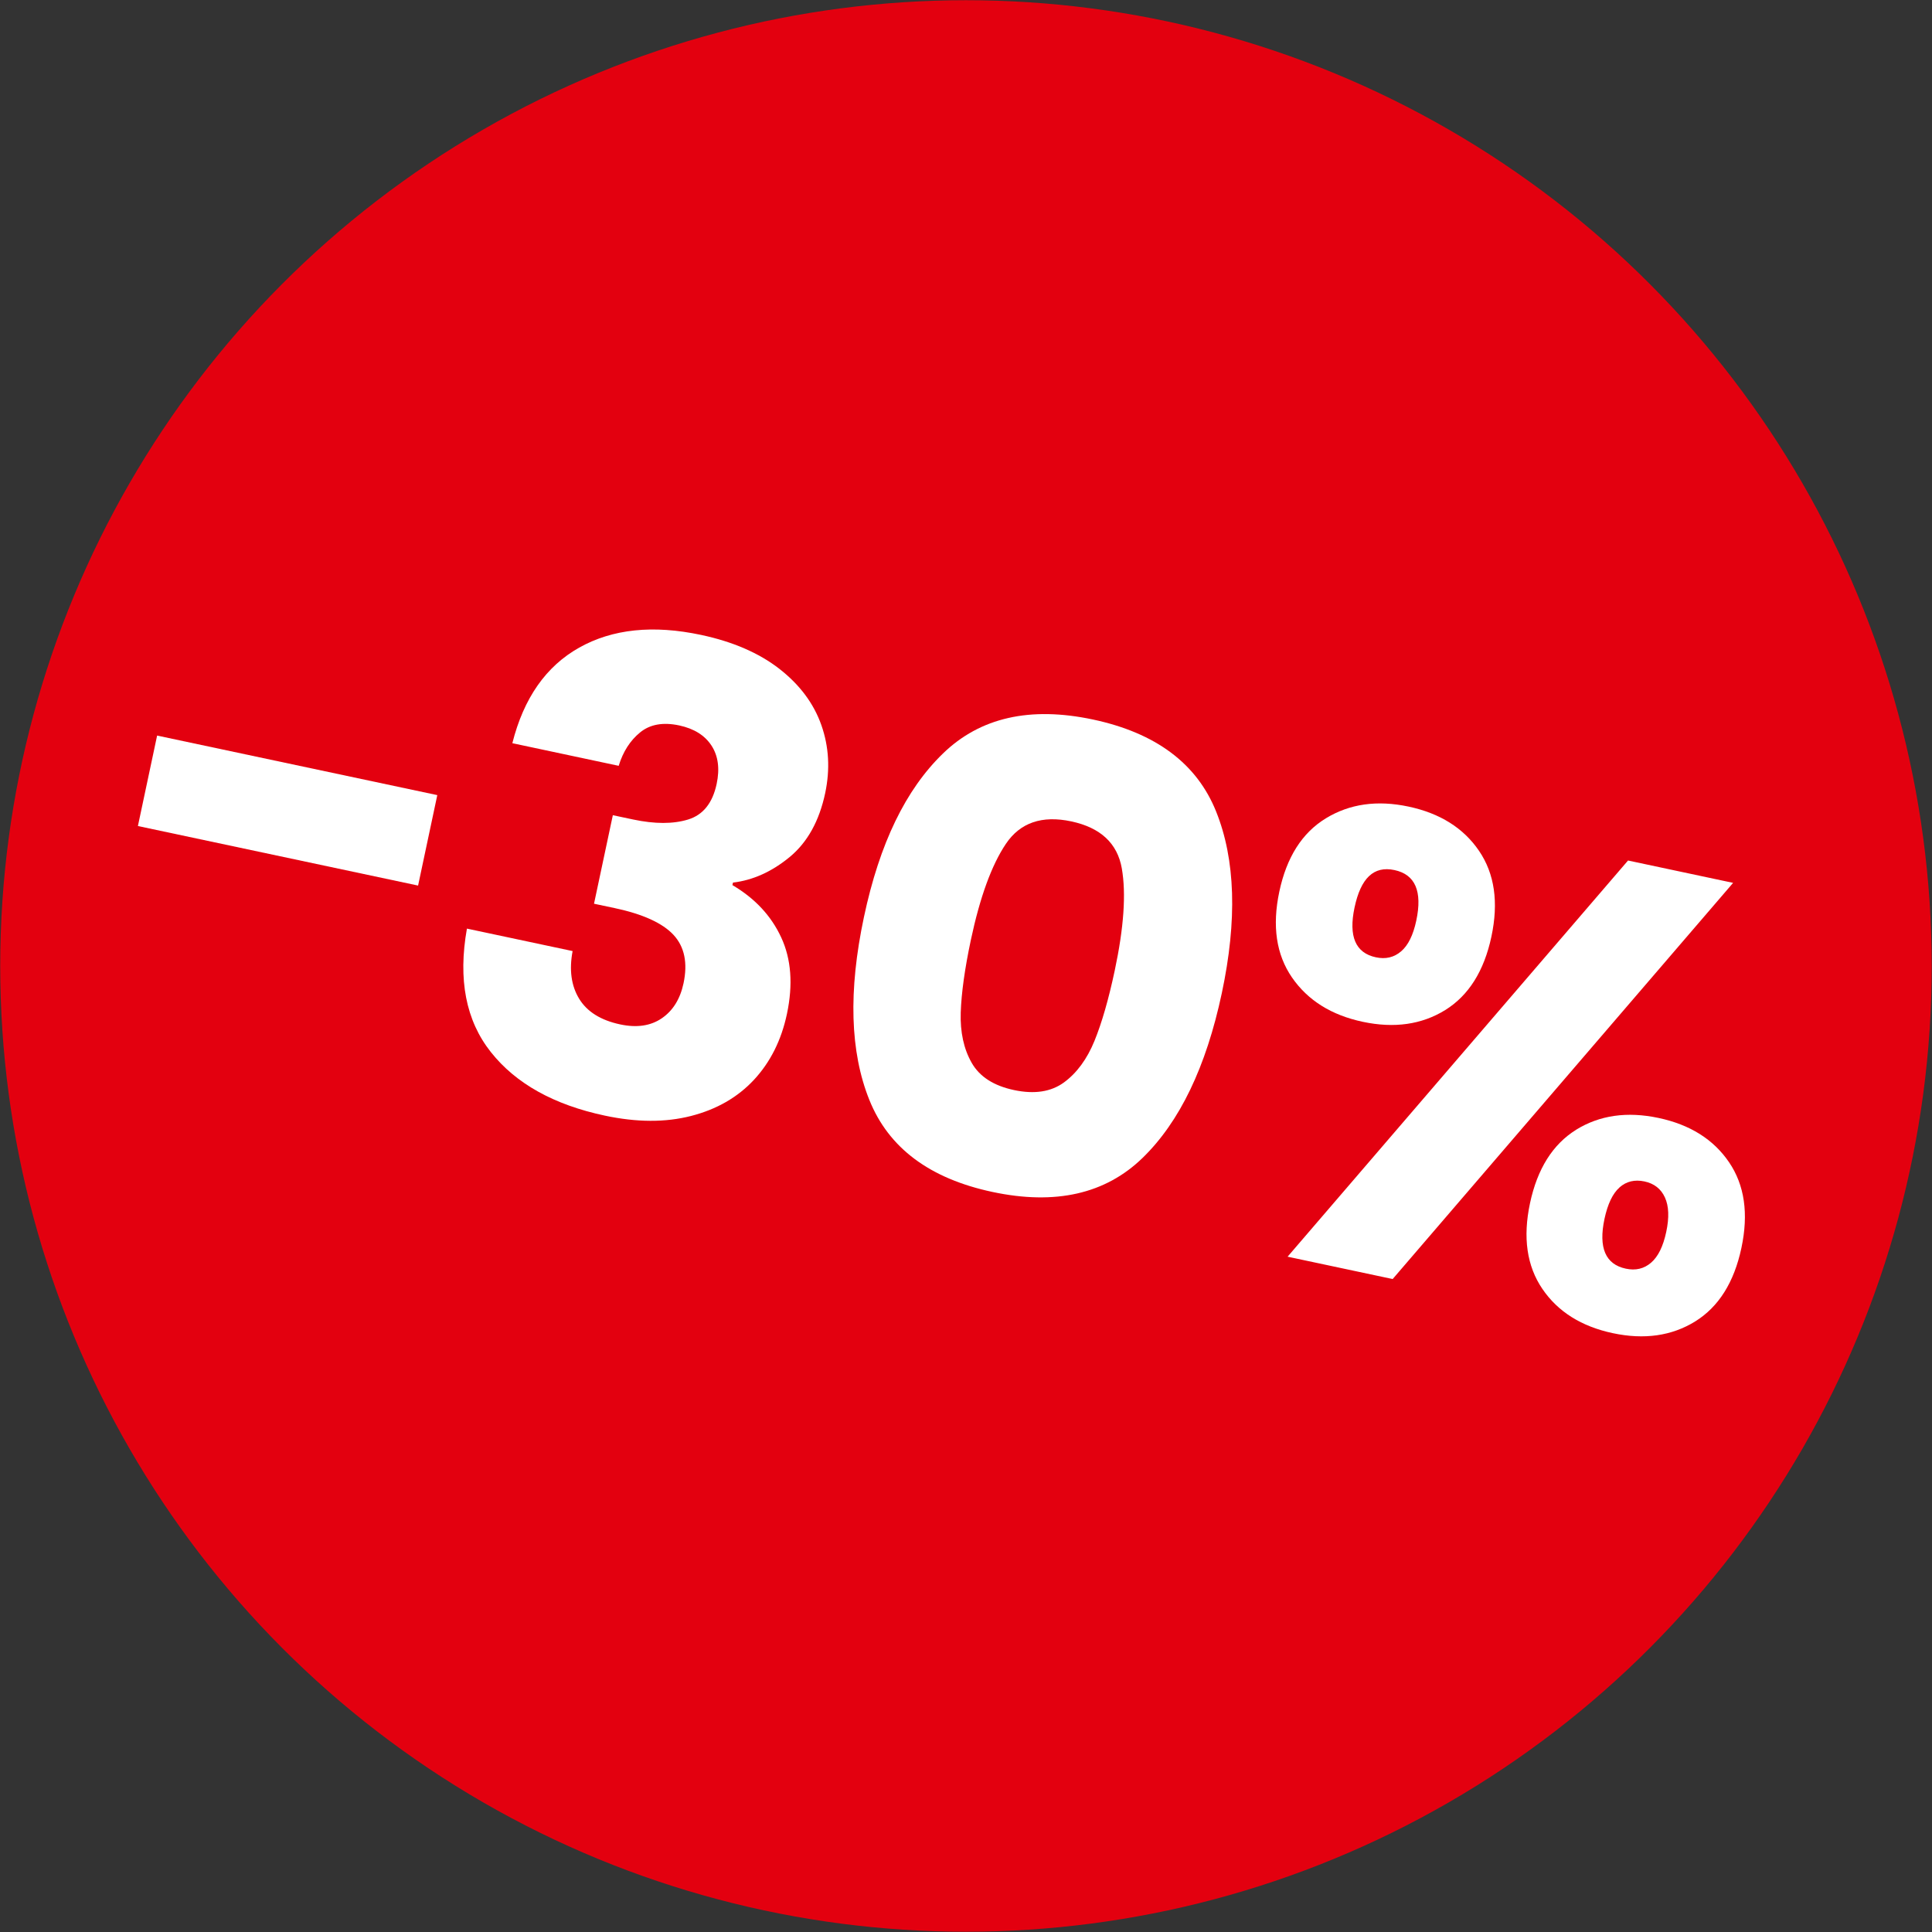
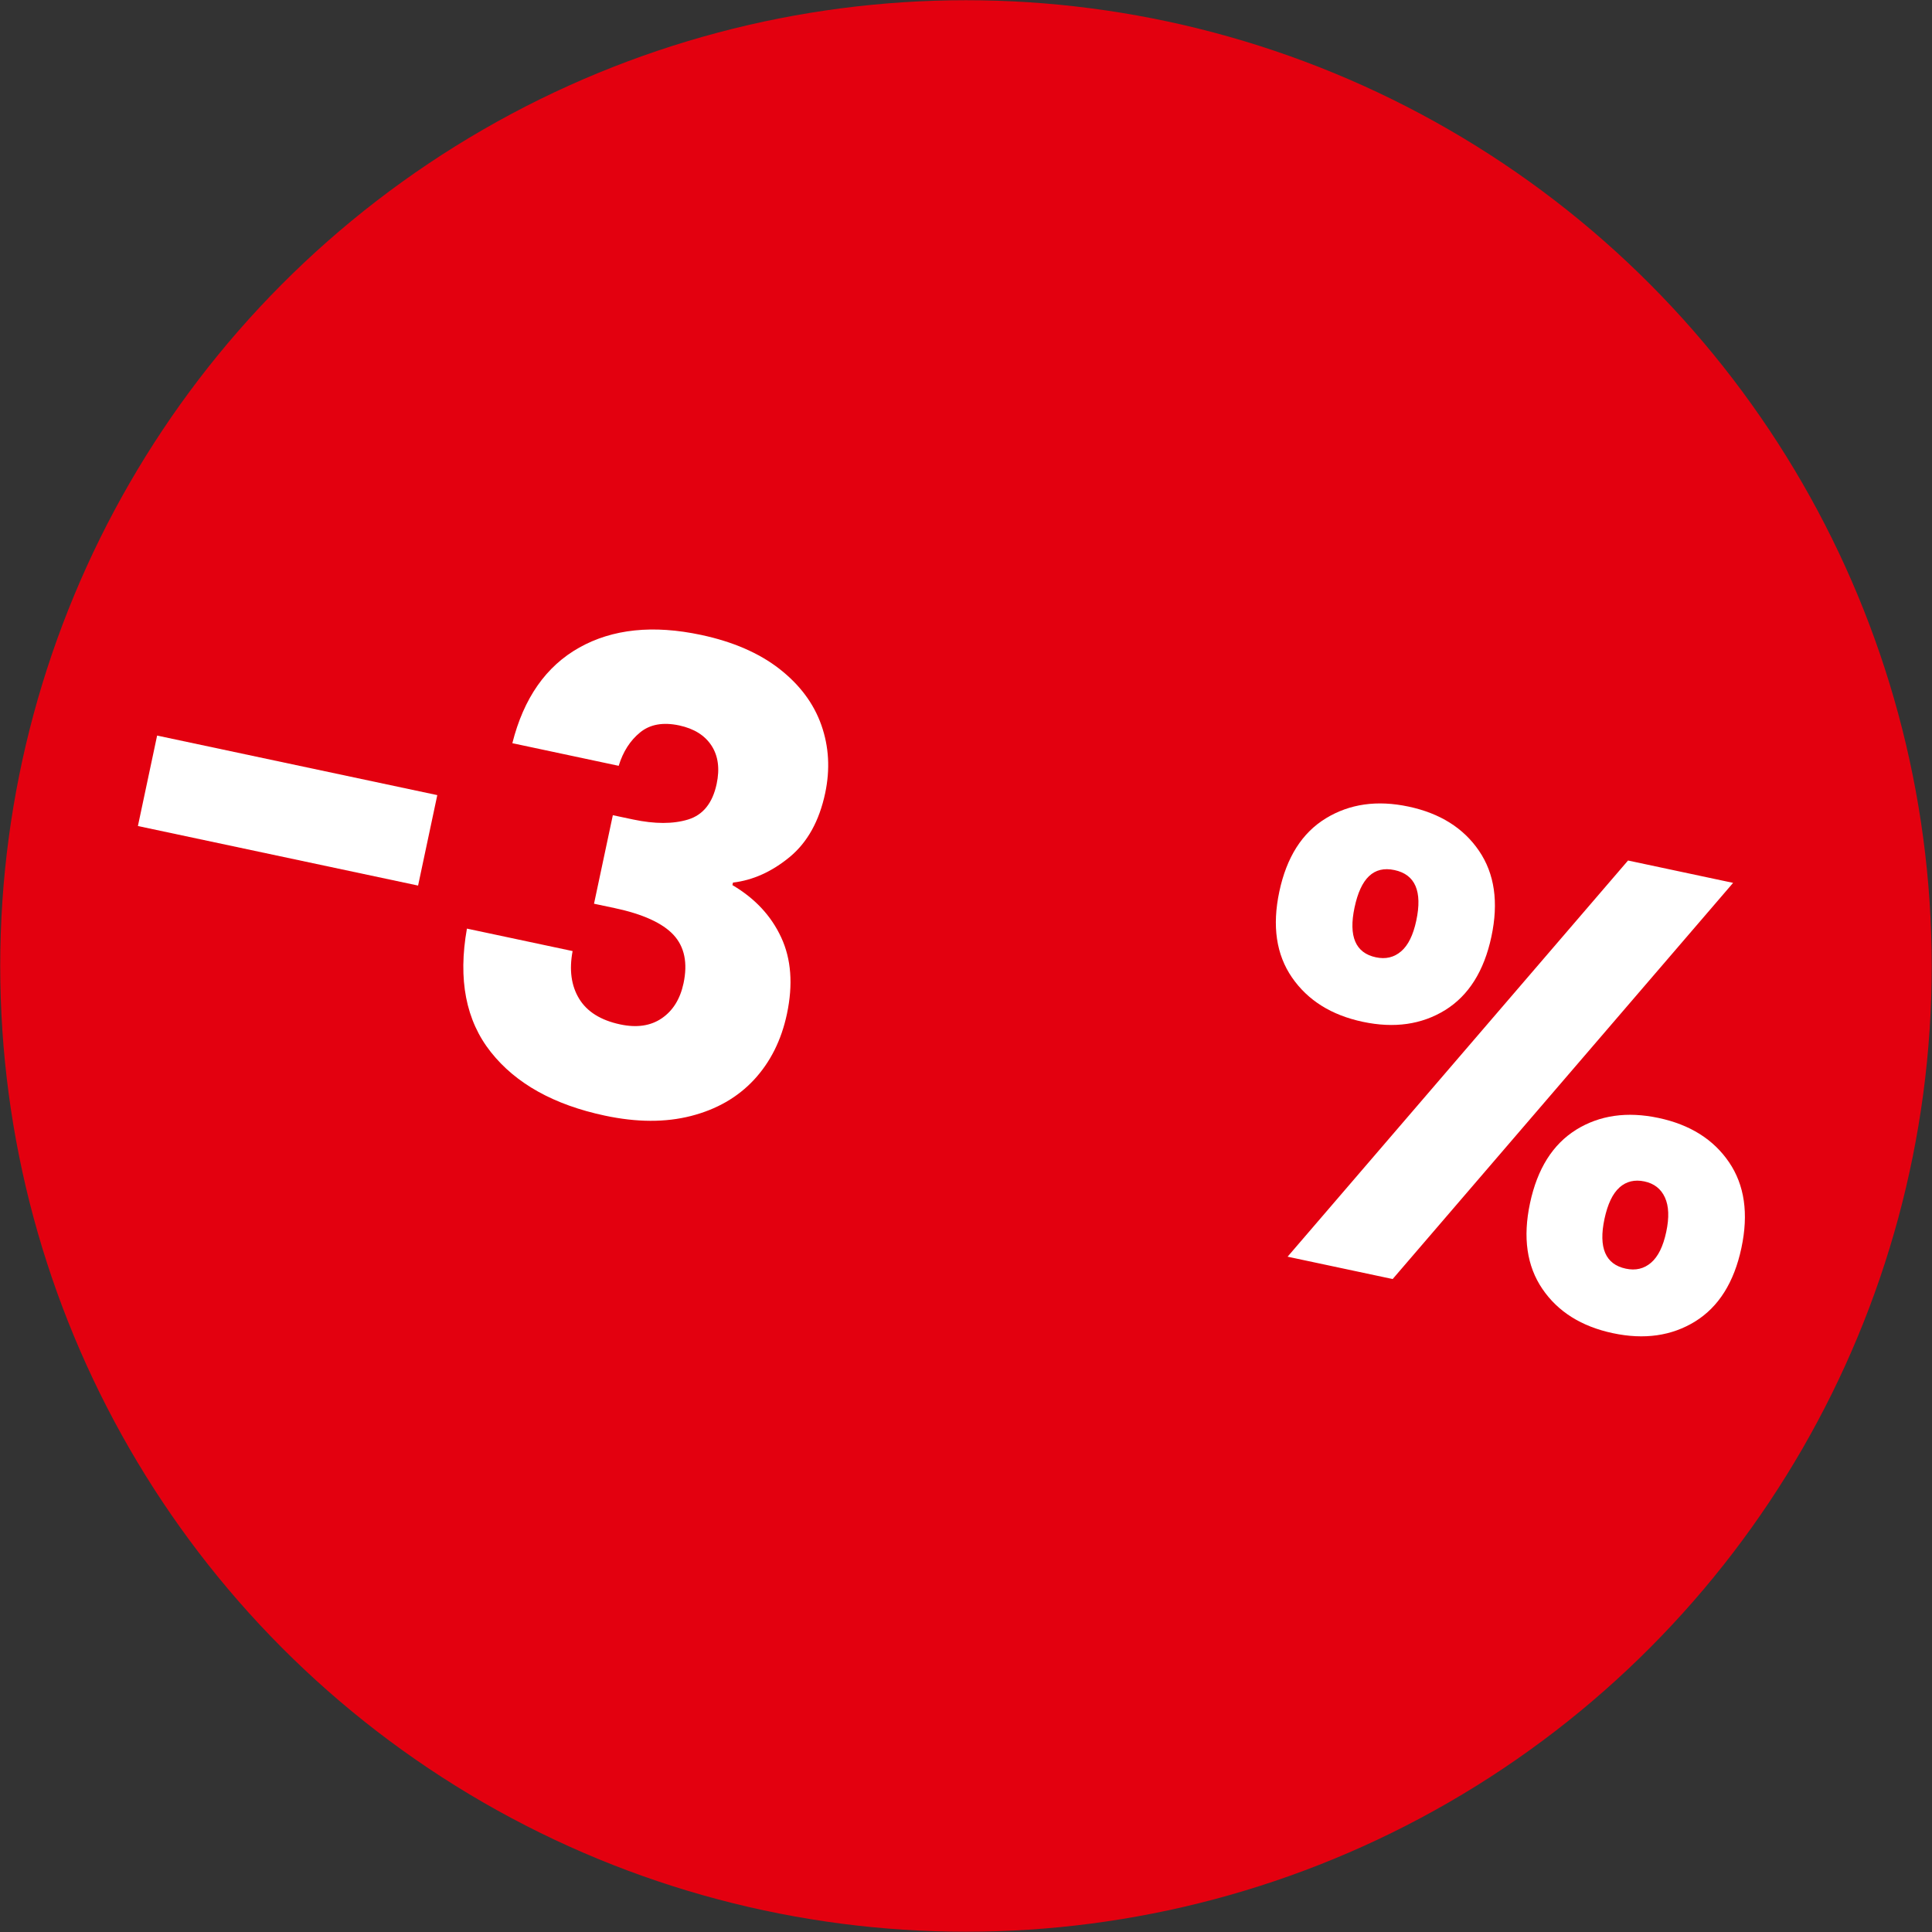
<svg xmlns="http://www.w3.org/2000/svg" id="Ebene_1" data-name="Ebene 1" viewBox="0 0 350.09 350.09">
  <rect x="0" y="0" width="350.09" height="350.09" fill="#333333" stroke="none" />
  <circle cx="175.04" cy="175.04" r="175" fill="#e3000f" />
  <g>
    <path d="M79.24,144.08l-3.48,16.39-50.77-10.79,3.48-16.39,50.77,10.79Z" fill="#fff" />
    <path d="M104.96,117.35c6.03-3.38,13.38-4.15,22.08-2.3,5.77,1.23,10.5,3.28,14.19,6.15,3.69,2.88,6.22,6.27,7.6,10.18,1.38,3.91,1.61,8.02.7,12.33-1.08,5.08-3.23,8.94-6.44,11.59-3.22,2.65-6.64,4.2-10.27,4.63l-.1.46c4.07,2.39,7.02,5.55,8.84,9.48,1.82,3.92,2.16,8.54,1.04,13.85-1.01,4.77-3.01,8.75-5.97,11.94-2.97,3.19-6.77,5.37-11.41,6.56-4.64,1.19-9.83,1.17-15.61-.06-9.23-1.96-16.12-5.79-20.65-11.5-4.54-5.71-5.99-13.17-4.35-22.39l19.15,4.07c-.64,3.4-.25,6.28,1.18,8.63,1.43,2.35,3.91,3.91,7.45,4.66,3,.64,5.51.27,7.53-1.11,2.02-1.38,3.33-3.49,3.94-6.34.78-3.69.18-6.61-1.81-8.77-2-2.15-5.57-3.78-10.72-4.87l-3.69-.78,3.41-16.04,3.69.78c3.92.83,7.24.83,9.95,0,2.71-.83,4.43-2.98,5.17-6.44.59-2.77.28-5.09-.93-6.95-1.21-1.86-3.16-3.08-5.86-3.66-2.92-.62-5.29-.2-7.08,1.27-1.8,1.47-3.09,3.48-3.88,6.05l-19.27-4.1c2.06-8.17,6.1-13.94,12.12-17.32Z" fill="#fff" />
-     <path d="M170.87,136.54c6.73-6.53,15.79-8.58,27.18-6.16,11.38,2.42,18.83,7.98,22.32,16.68,3.5,8.7,3.84,19.67,1.03,32.9-2.85,13.39-7.64,23.34-14.37,29.87-6.73,6.53-15.8,8.58-27.18,6.16-11.39-2.42-18.83-7.98-22.32-16.68-3.5-8.7-3.82-19.75-.98-33.13s7.58-23.11,14.32-29.64ZM203.28,157.36c-.8-4.55-3.86-7.39-9.16-8.52s-9.25.22-11.84,4.06c-2.58,3.83-4.7,9.64-6.35,17.4-1.11,5.23-1.72,9.62-1.84,13.18-.11,3.56.55,6.59,1.98,9.1,1.43,2.52,4,4.17,7.69,4.95s6.7.32,9.04-1.39c2.33-1.71,4.17-4.22,5.52-7.51,1.34-3.29,2.57-7.55,3.68-12.78,1.65-7.77,2.08-13.93,1.28-18.48Z" fill="#fff" />
    <path d="M240.26,148.28c4.3-2.62,9.29-3.33,14.98-2.12,5.69,1.21,9.95,3.88,12.77,8.02,2.82,4.14,3.57,9.32,2.24,15.55s-4.12,10.66-8.37,13.3c-4.26,2.63-9.23,3.34-14.93,2.13s-9.97-3.89-12.83-8.03c-2.86-4.15-3.62-9.33-2.3-15.56s4.13-10.66,8.43-13.28ZM245.45,164.45c-1.11,5.23.18,8.24,3.87,9.02,1.77.38,3.29.02,4.57-1.08,1.28-1.09,2.19-2.95,2.75-5.57,1.13-5.31-.19-8.36-3.96-9.16s-6.1,1.48-7.23,6.79ZM314.05,159.98l-61.69,71.79-19.04-4.05,61.69-71.79,19.04,4.05ZM285.61,204.71c4.26-2.63,9.23-3.34,14.93-2.13s9.95,3.88,12.77,8.02c2.82,4.14,3.57,9.32,2.24,15.55s-4.12,10.66-8.37,13.3c-4.26,2.63-9.23,3.34-14.92,2.13s-9.95-3.88-12.77-8.02c-2.82-4.14-3.57-9.32-2.24-15.55s4.12-10.66,8.37-13.3ZM293.46,215.18c-1.24,1.1-2.14,3-2.72,5.69-1.11,5.23.18,8.24,3.87,9.02,1.77.38,3.29.02,4.57-1.08,1.28-1.1,2.19-2.95,2.75-5.57s.48-4.7-.24-6.26c-.71-1.56-1.96-2.53-3.72-2.9s-3.27-.01-4.51,1.09Z" fill="#fff" />
  </g>
</svg>